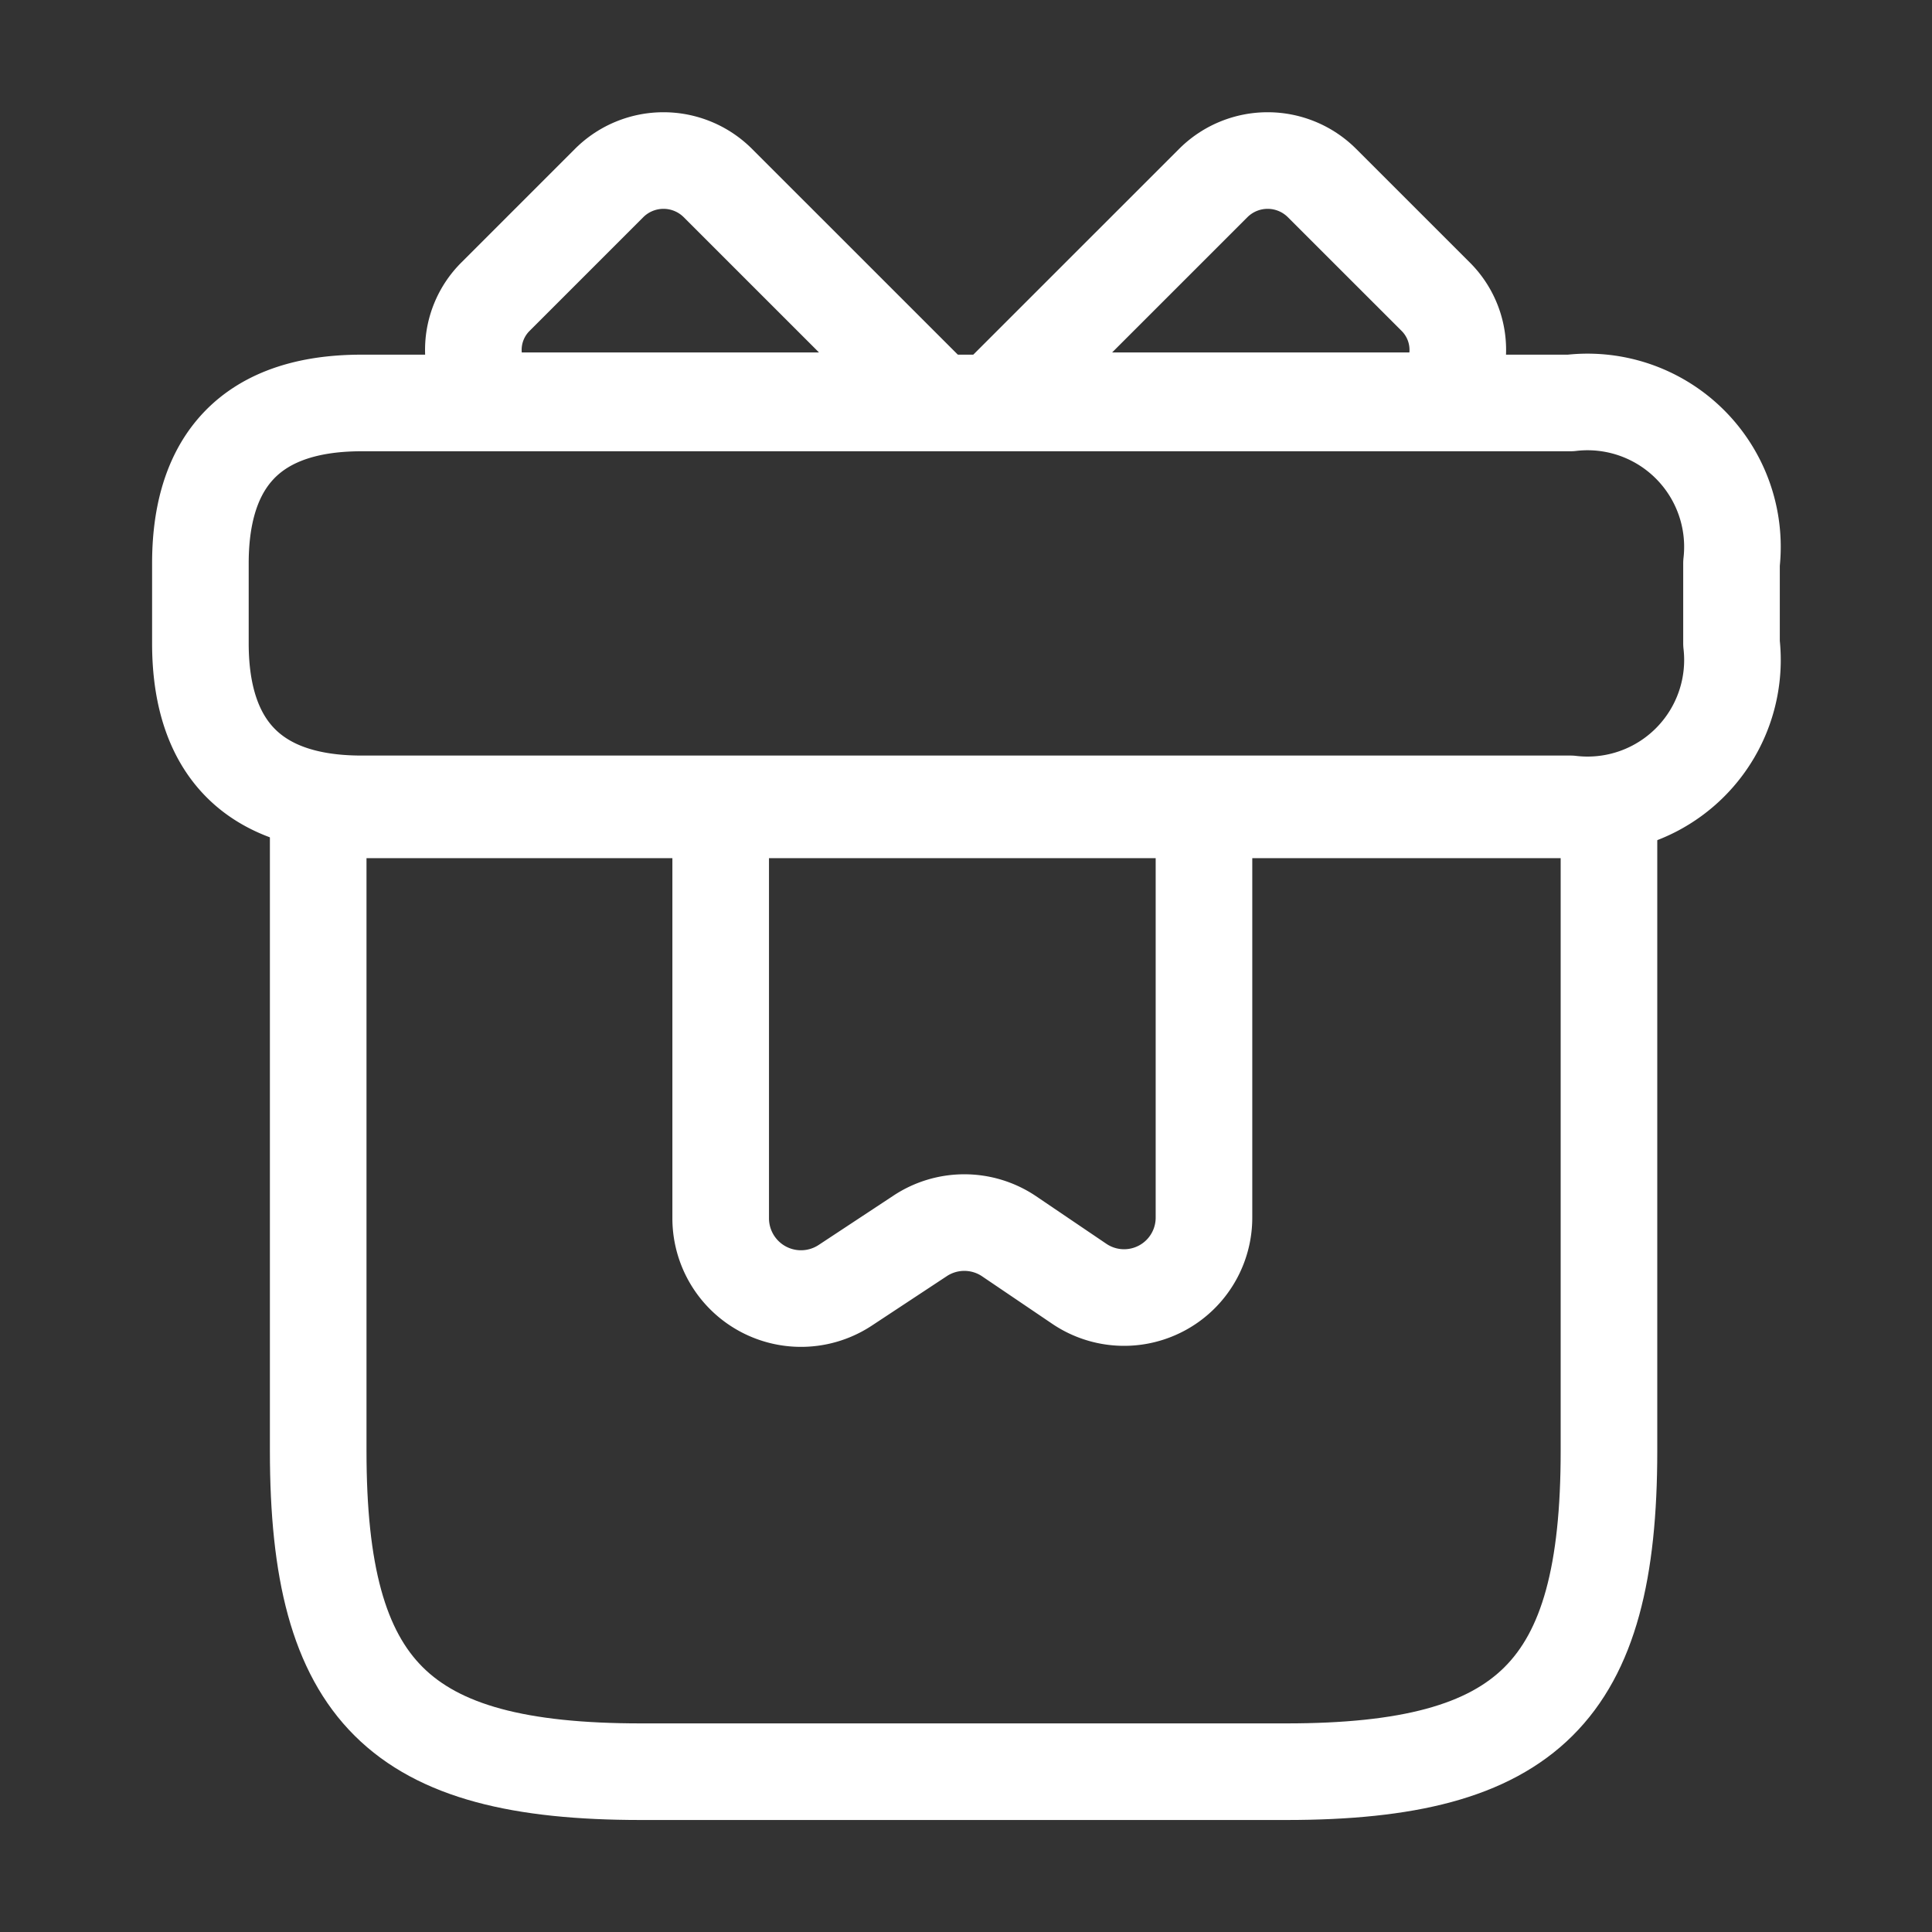
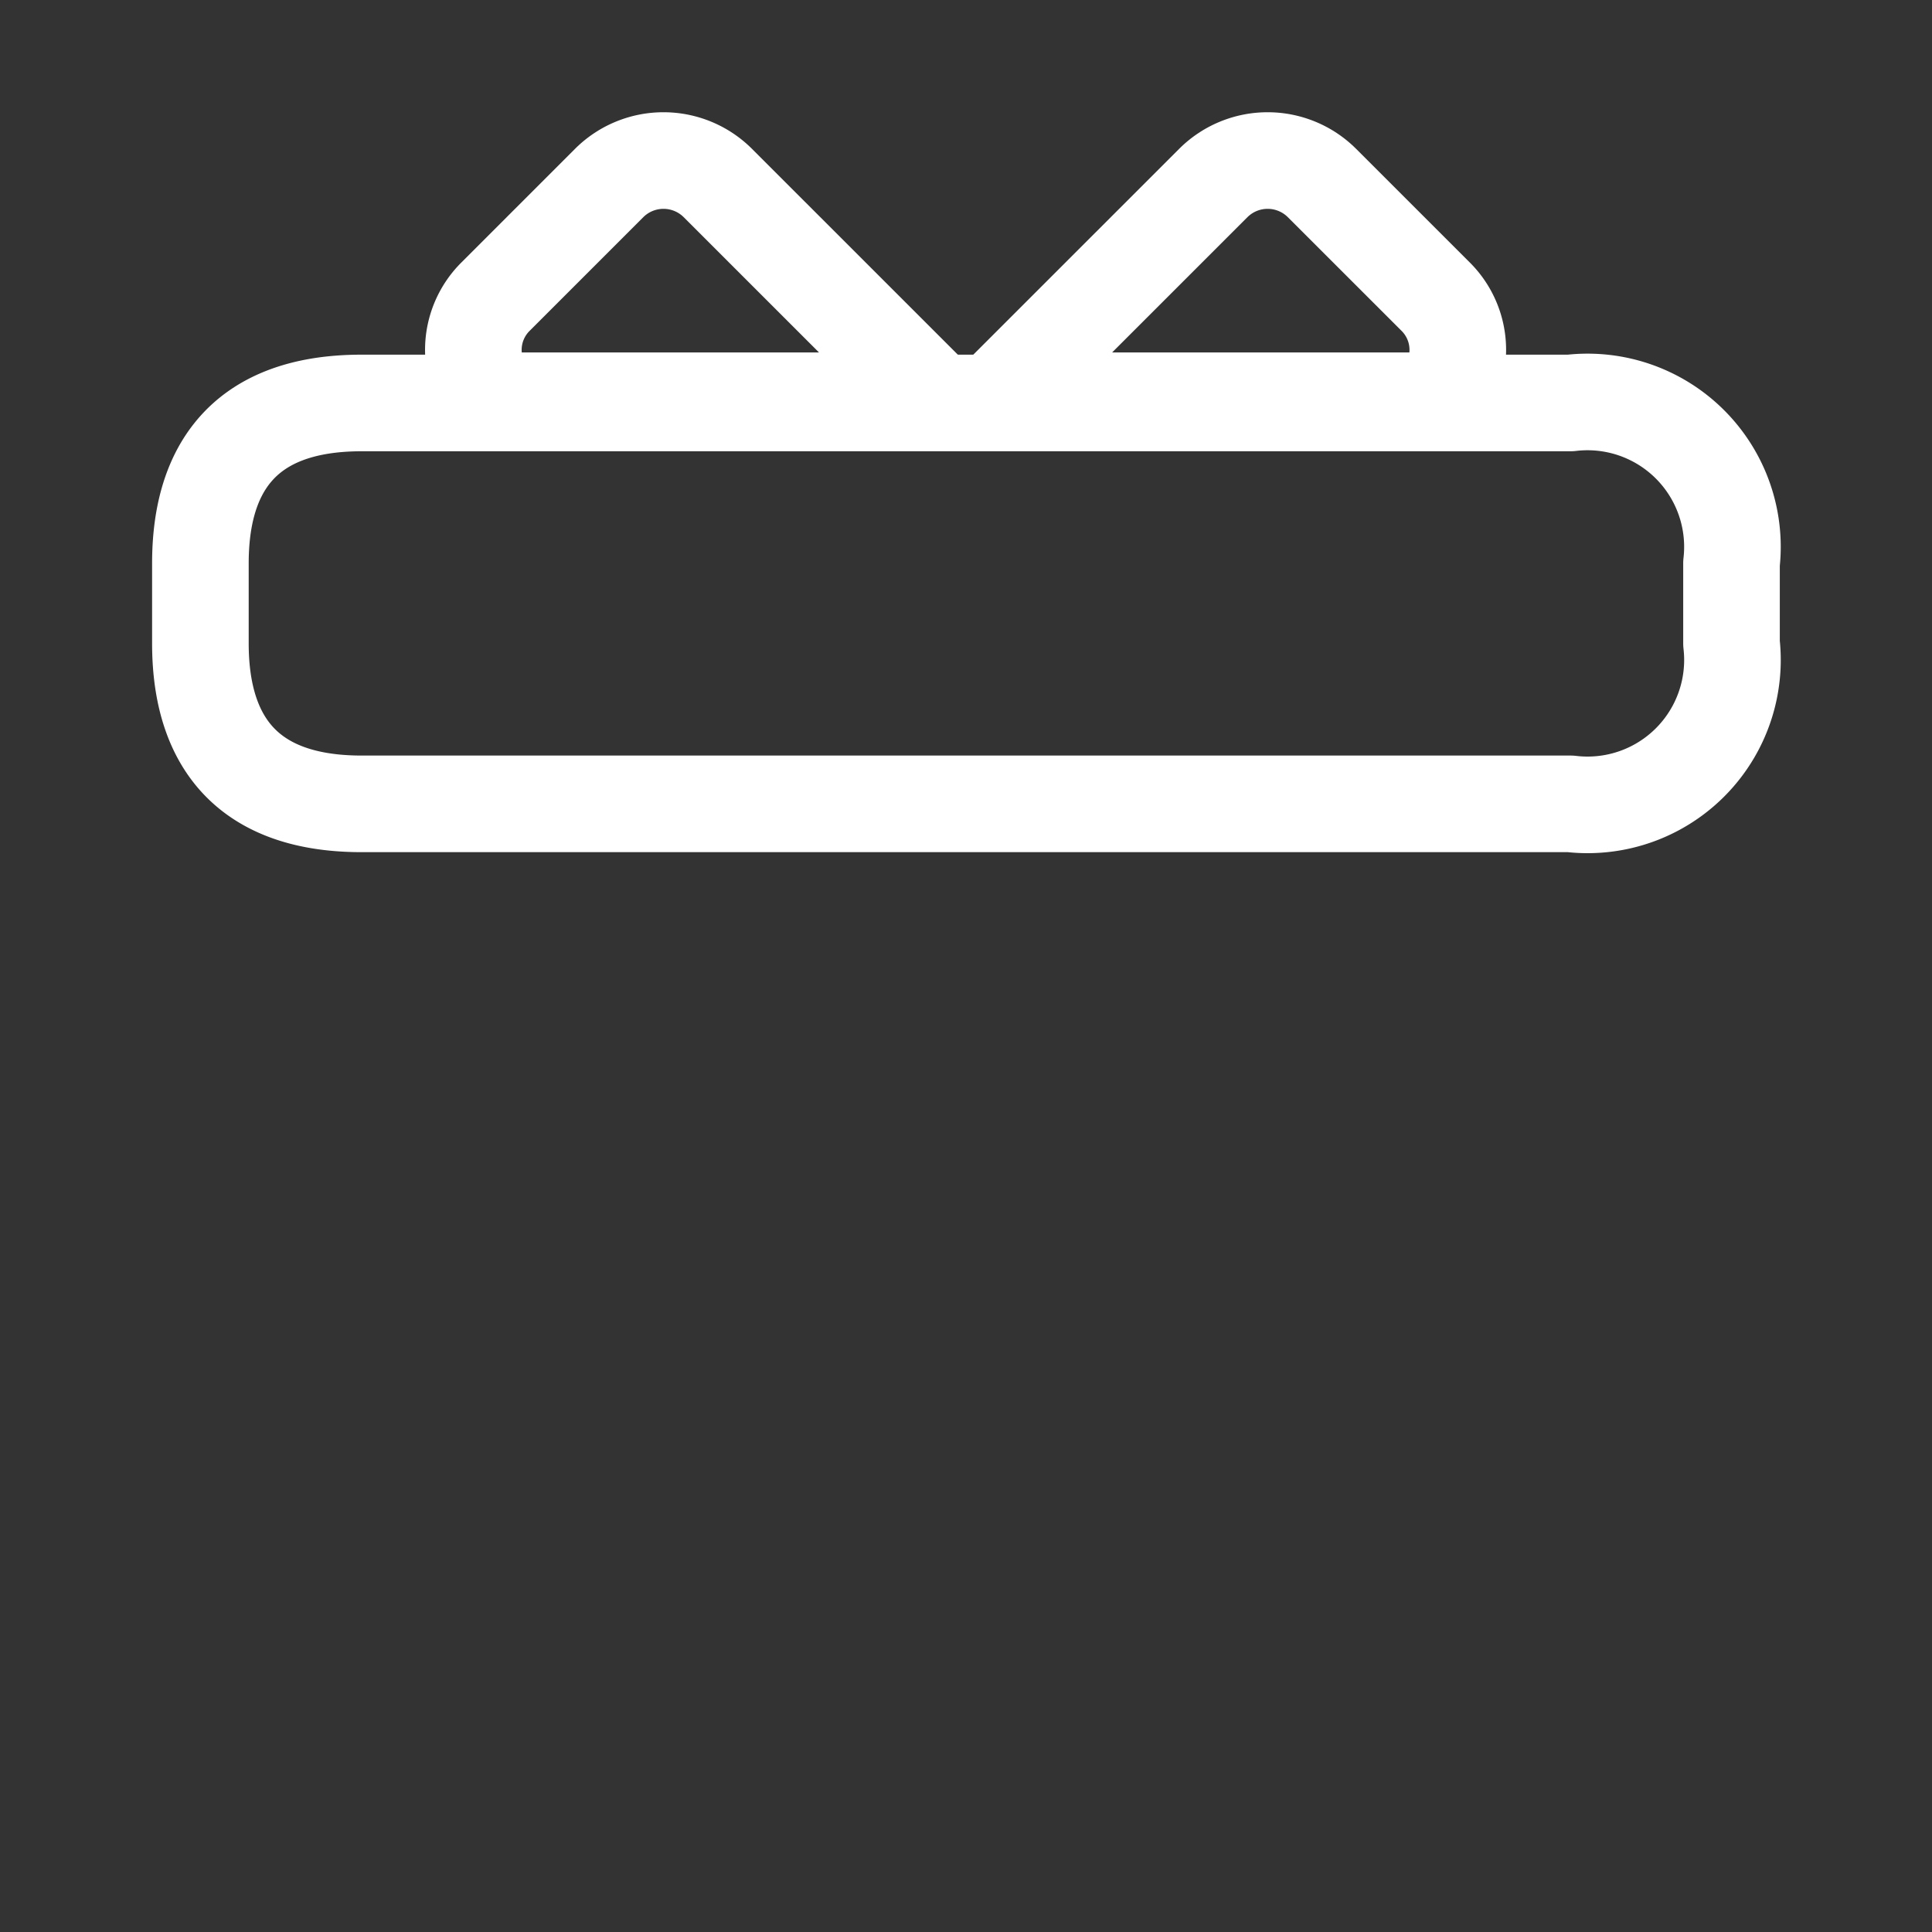
<svg xmlns="http://www.w3.org/2000/svg" width="40" height="40" viewBox="0 0 40 40">
  <rect x="0" y="0" width="40" height="40" fill="#333333" stroke="none" />
-   <path d="M26.724 0H0v13.276c0 4.978 1.67 6.638 6.681 6.638h13.362c5.011 0 6.681-1.659 6.681-6.638z" transform="translate(6.588 16.767)" style="stroke:#fff;stroke-linecap:round;stroke-linejoin:round;stroke-width:2px;fill:none" />
  <path data-name="Vector" d="M31.7 3.319v1.659A3 3 0 0 1 28.365 8.3H3.337C.784 8.3 0 6.8 0 4.978V3.319C0 1.494.784 0 3.337 0h25.028A3 3 0 0 1 31.7 3.319z" transform="translate(4.149 8.343)" style="stroke:#fff;stroke-linecap:round;stroke-linejoin:round;stroke-width:2px;fill:none" />
  <path data-name="Vector" d="M9.571 4.974H.411a1.554 1.554 0 0 1 .05-2.157L2.817.461a1.593 1.593 0 0 1 2.24 0z" transform="translate(9.8 3.323)" style="stroke:#fff;stroke-linecap:round;stroke-linejoin:round;stroke-width:2px;fill:none" />
  <path data-name="Vector" d="M9.16 4.974H0L4.514.461a1.593 1.593 0 0 1 2.24 0l2.357 2.356a1.554 1.554 0 0 1 .049 2.157z" transform="translate(20.611 3.323)" style="stroke:#fff;stroke-linecap:round;stroke-linejoin:round;stroke-width:2px;fill:none" />
-   <path data-name="Vector" d="M0 0v8.53a1.663 1.663 0 0 0 2.572 1.394l1.56-1.029a1.658 1.658 0 0 1 1.825 0l1.477 1a1.654 1.654 0 0 0 2.572-1.377V0z" transform="translate(14.921 16.691)" style="stroke:#fff;stroke-linecap:round;stroke-linejoin:round;stroke-width:2px;fill:none" />
</svg>